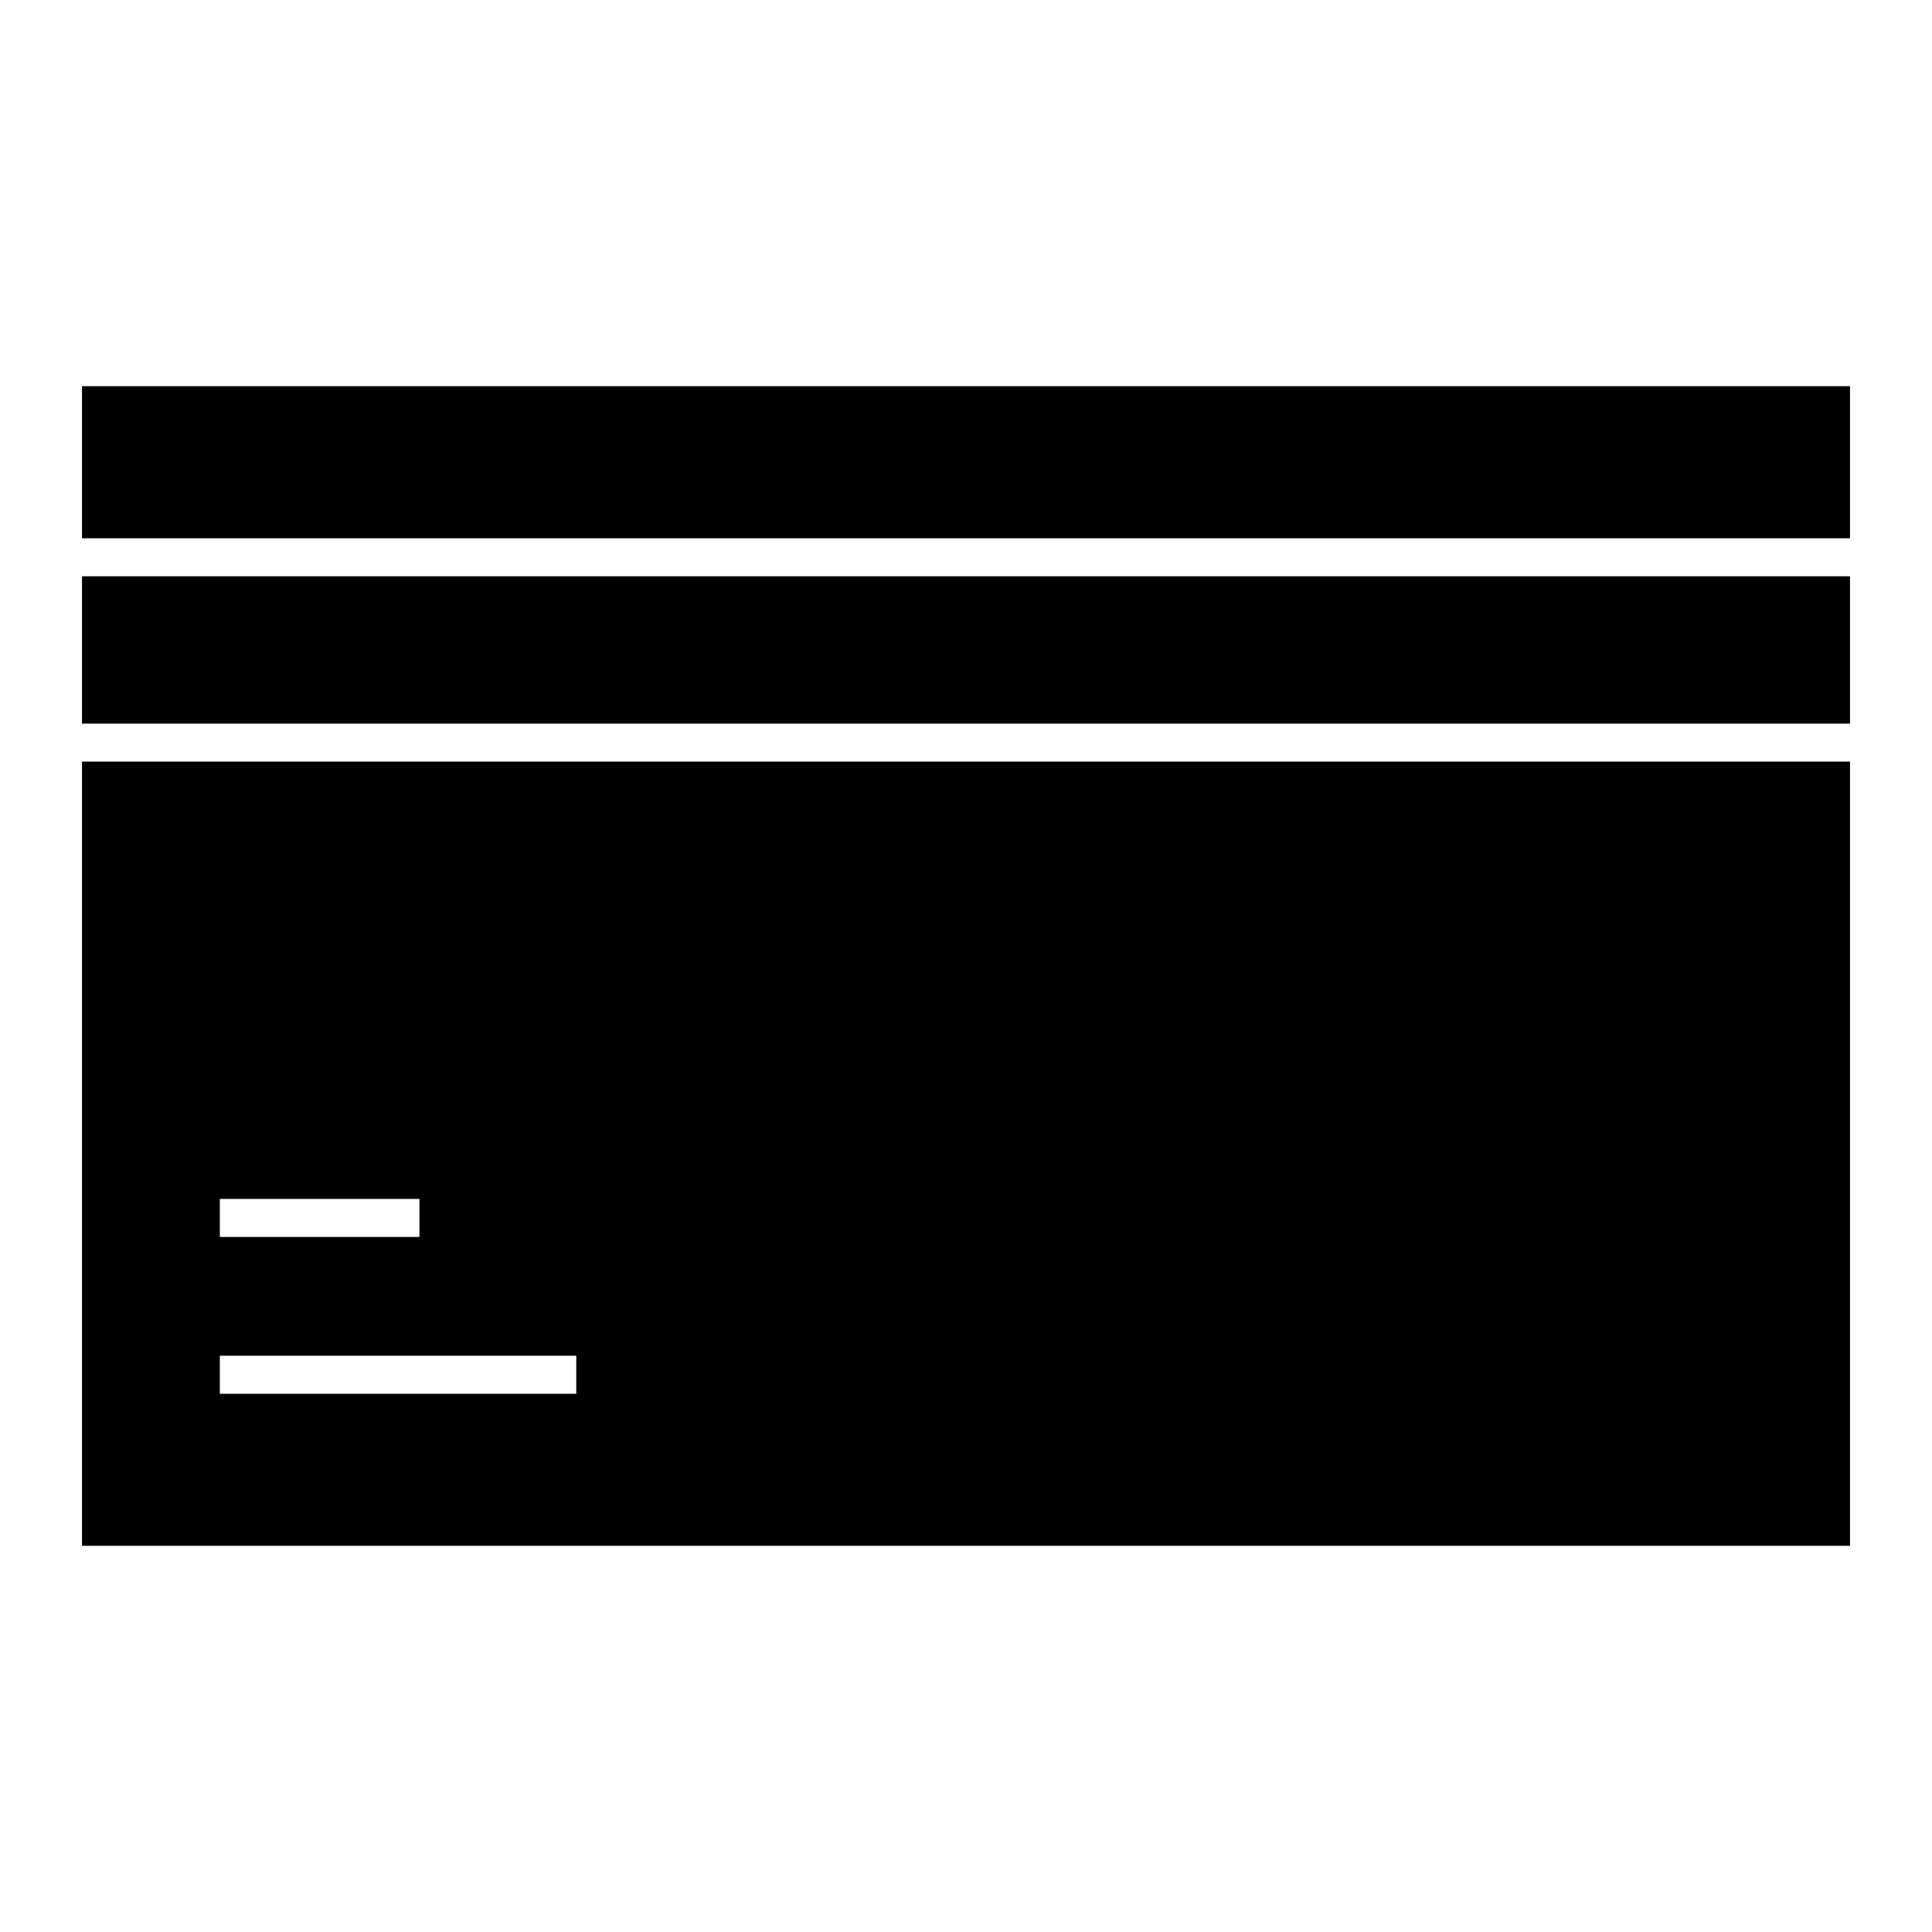
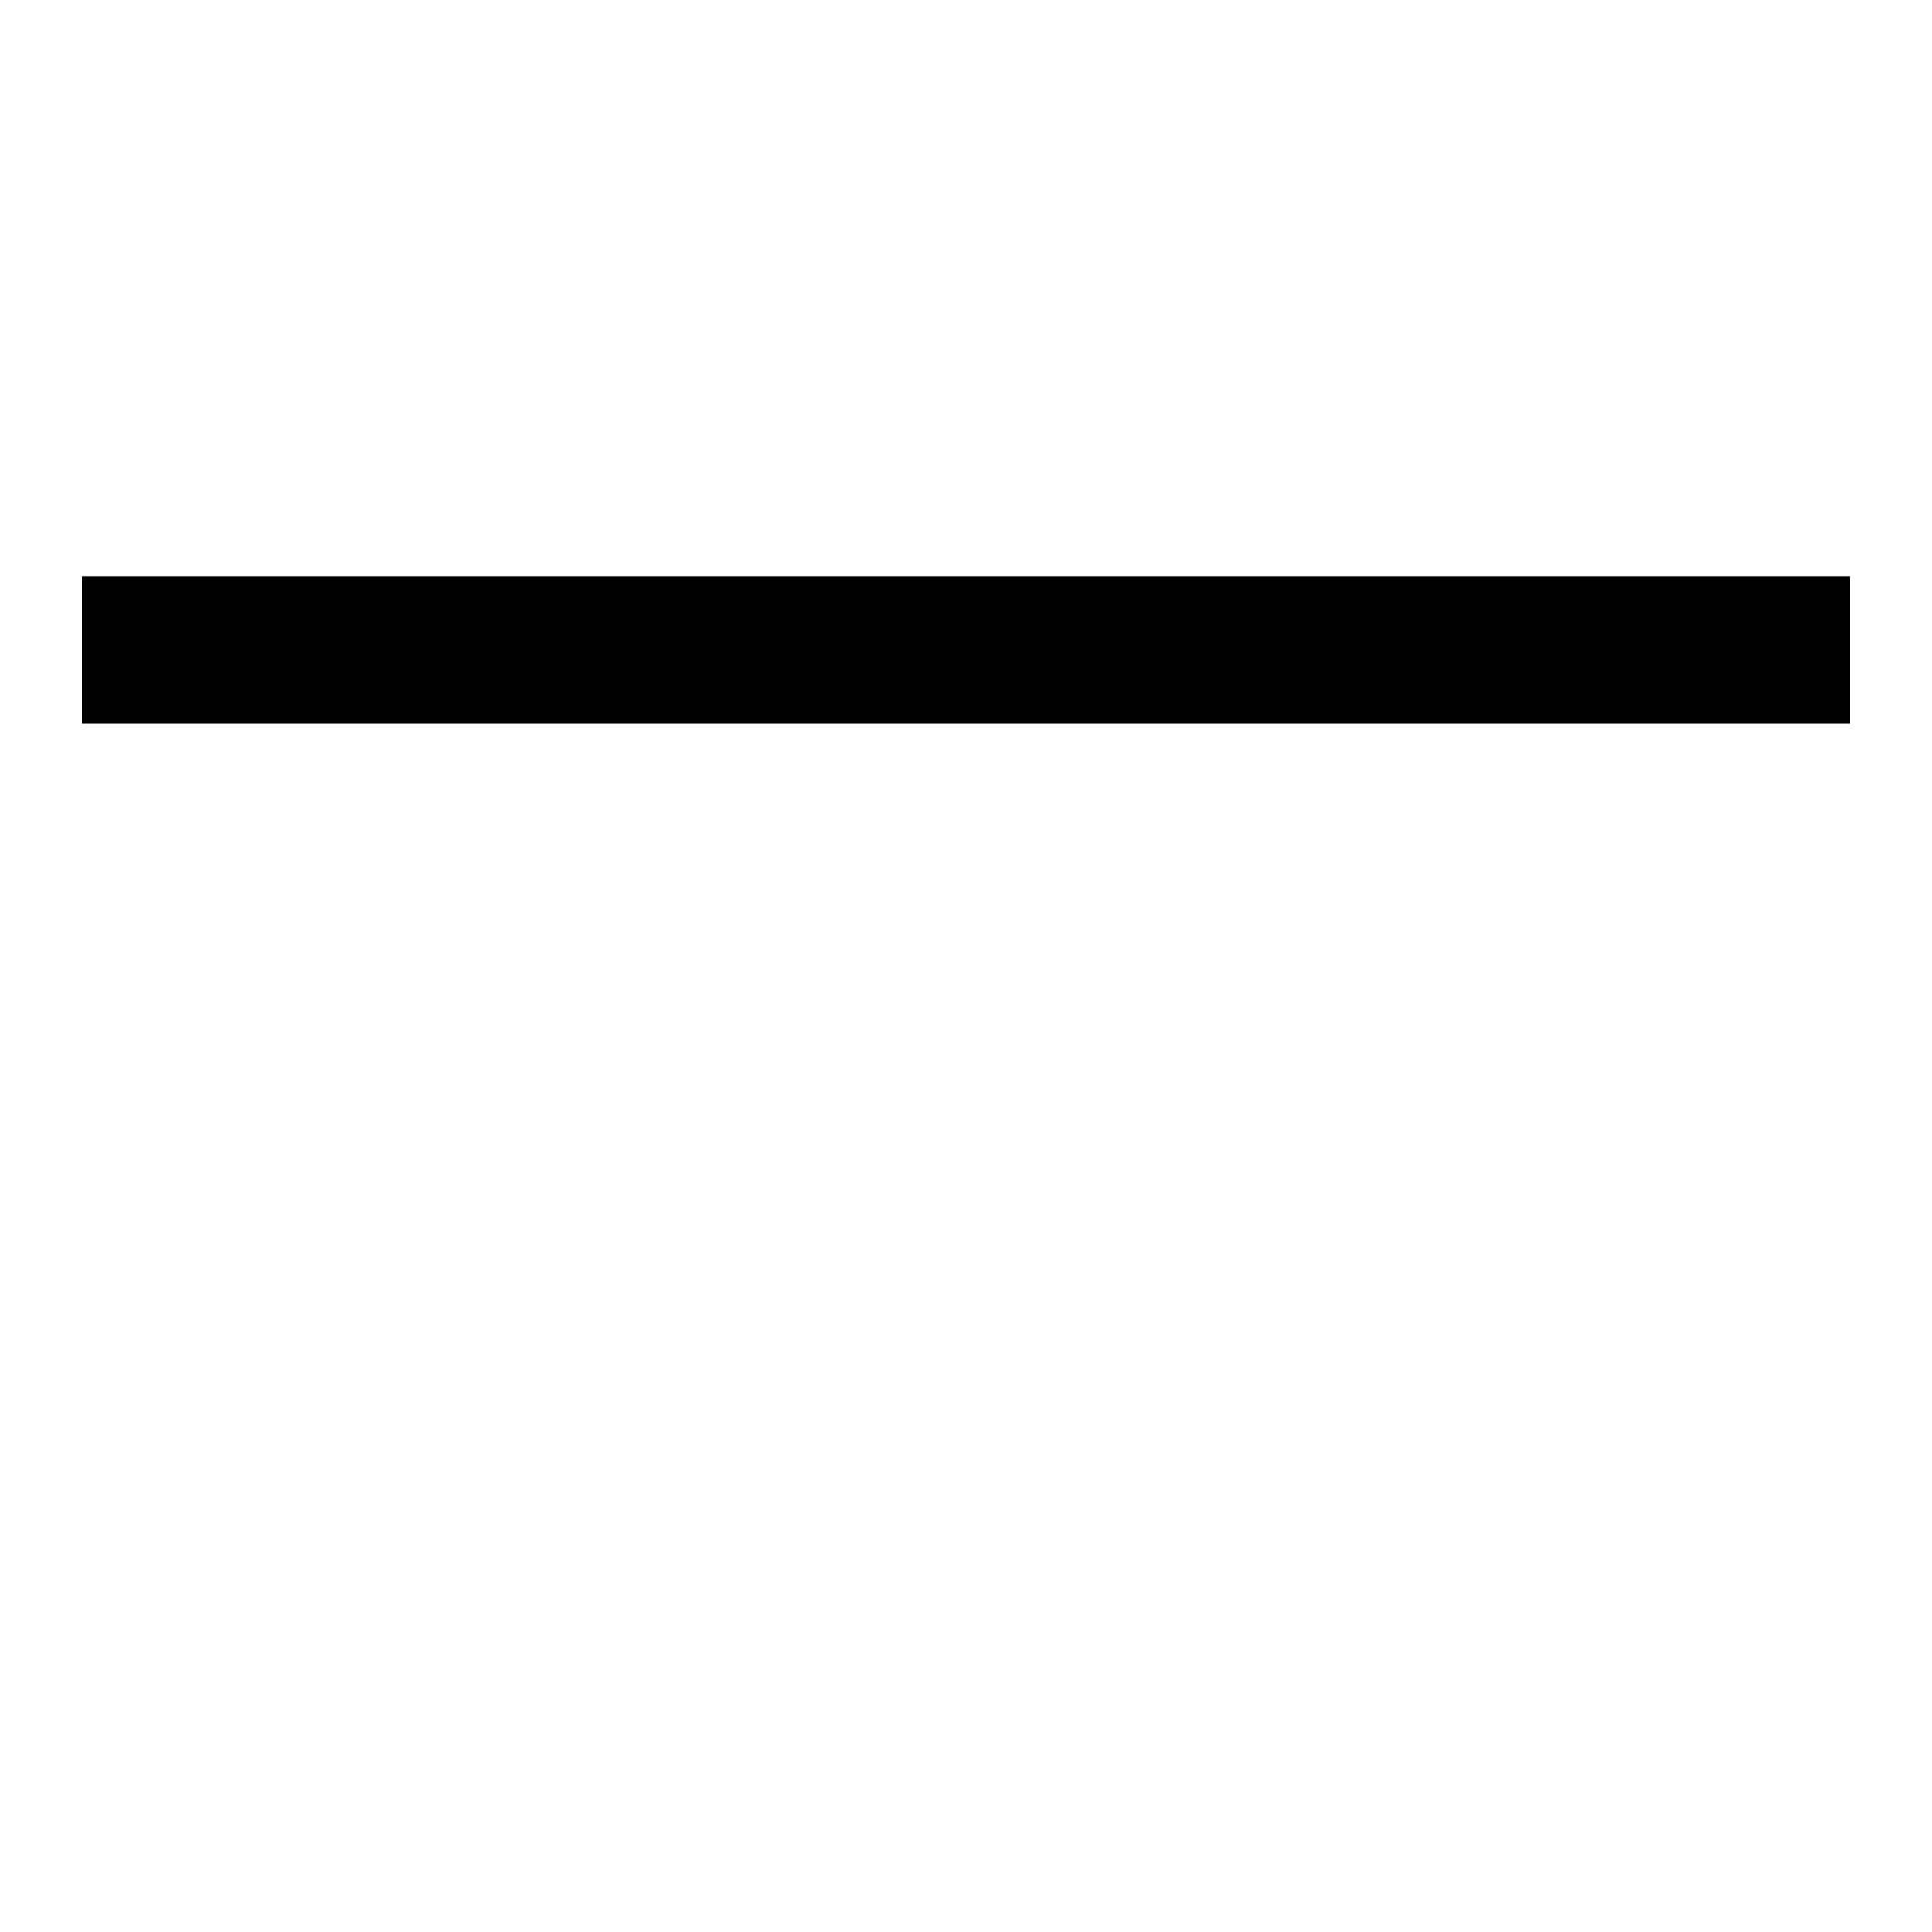
<svg xmlns="http://www.w3.org/2000/svg" fill="#000000" width="800px" height="800px" version="1.1" viewBox="144 144 512 512">
  <g>
-     <path d="m165.73 246.34h468.54v40.305h-468.54z" />
    <path d="m165.73 296.72h468.54v39.047h-468.54z" />
-     <path d="m165.73 345.84v207.82h468.54v-207.82zm36.527 115.88h52.898v10.078h-52.898zm94.465 51.641h-94.465v-10.078l94.465 0.004z" />
  </g>
</svg>